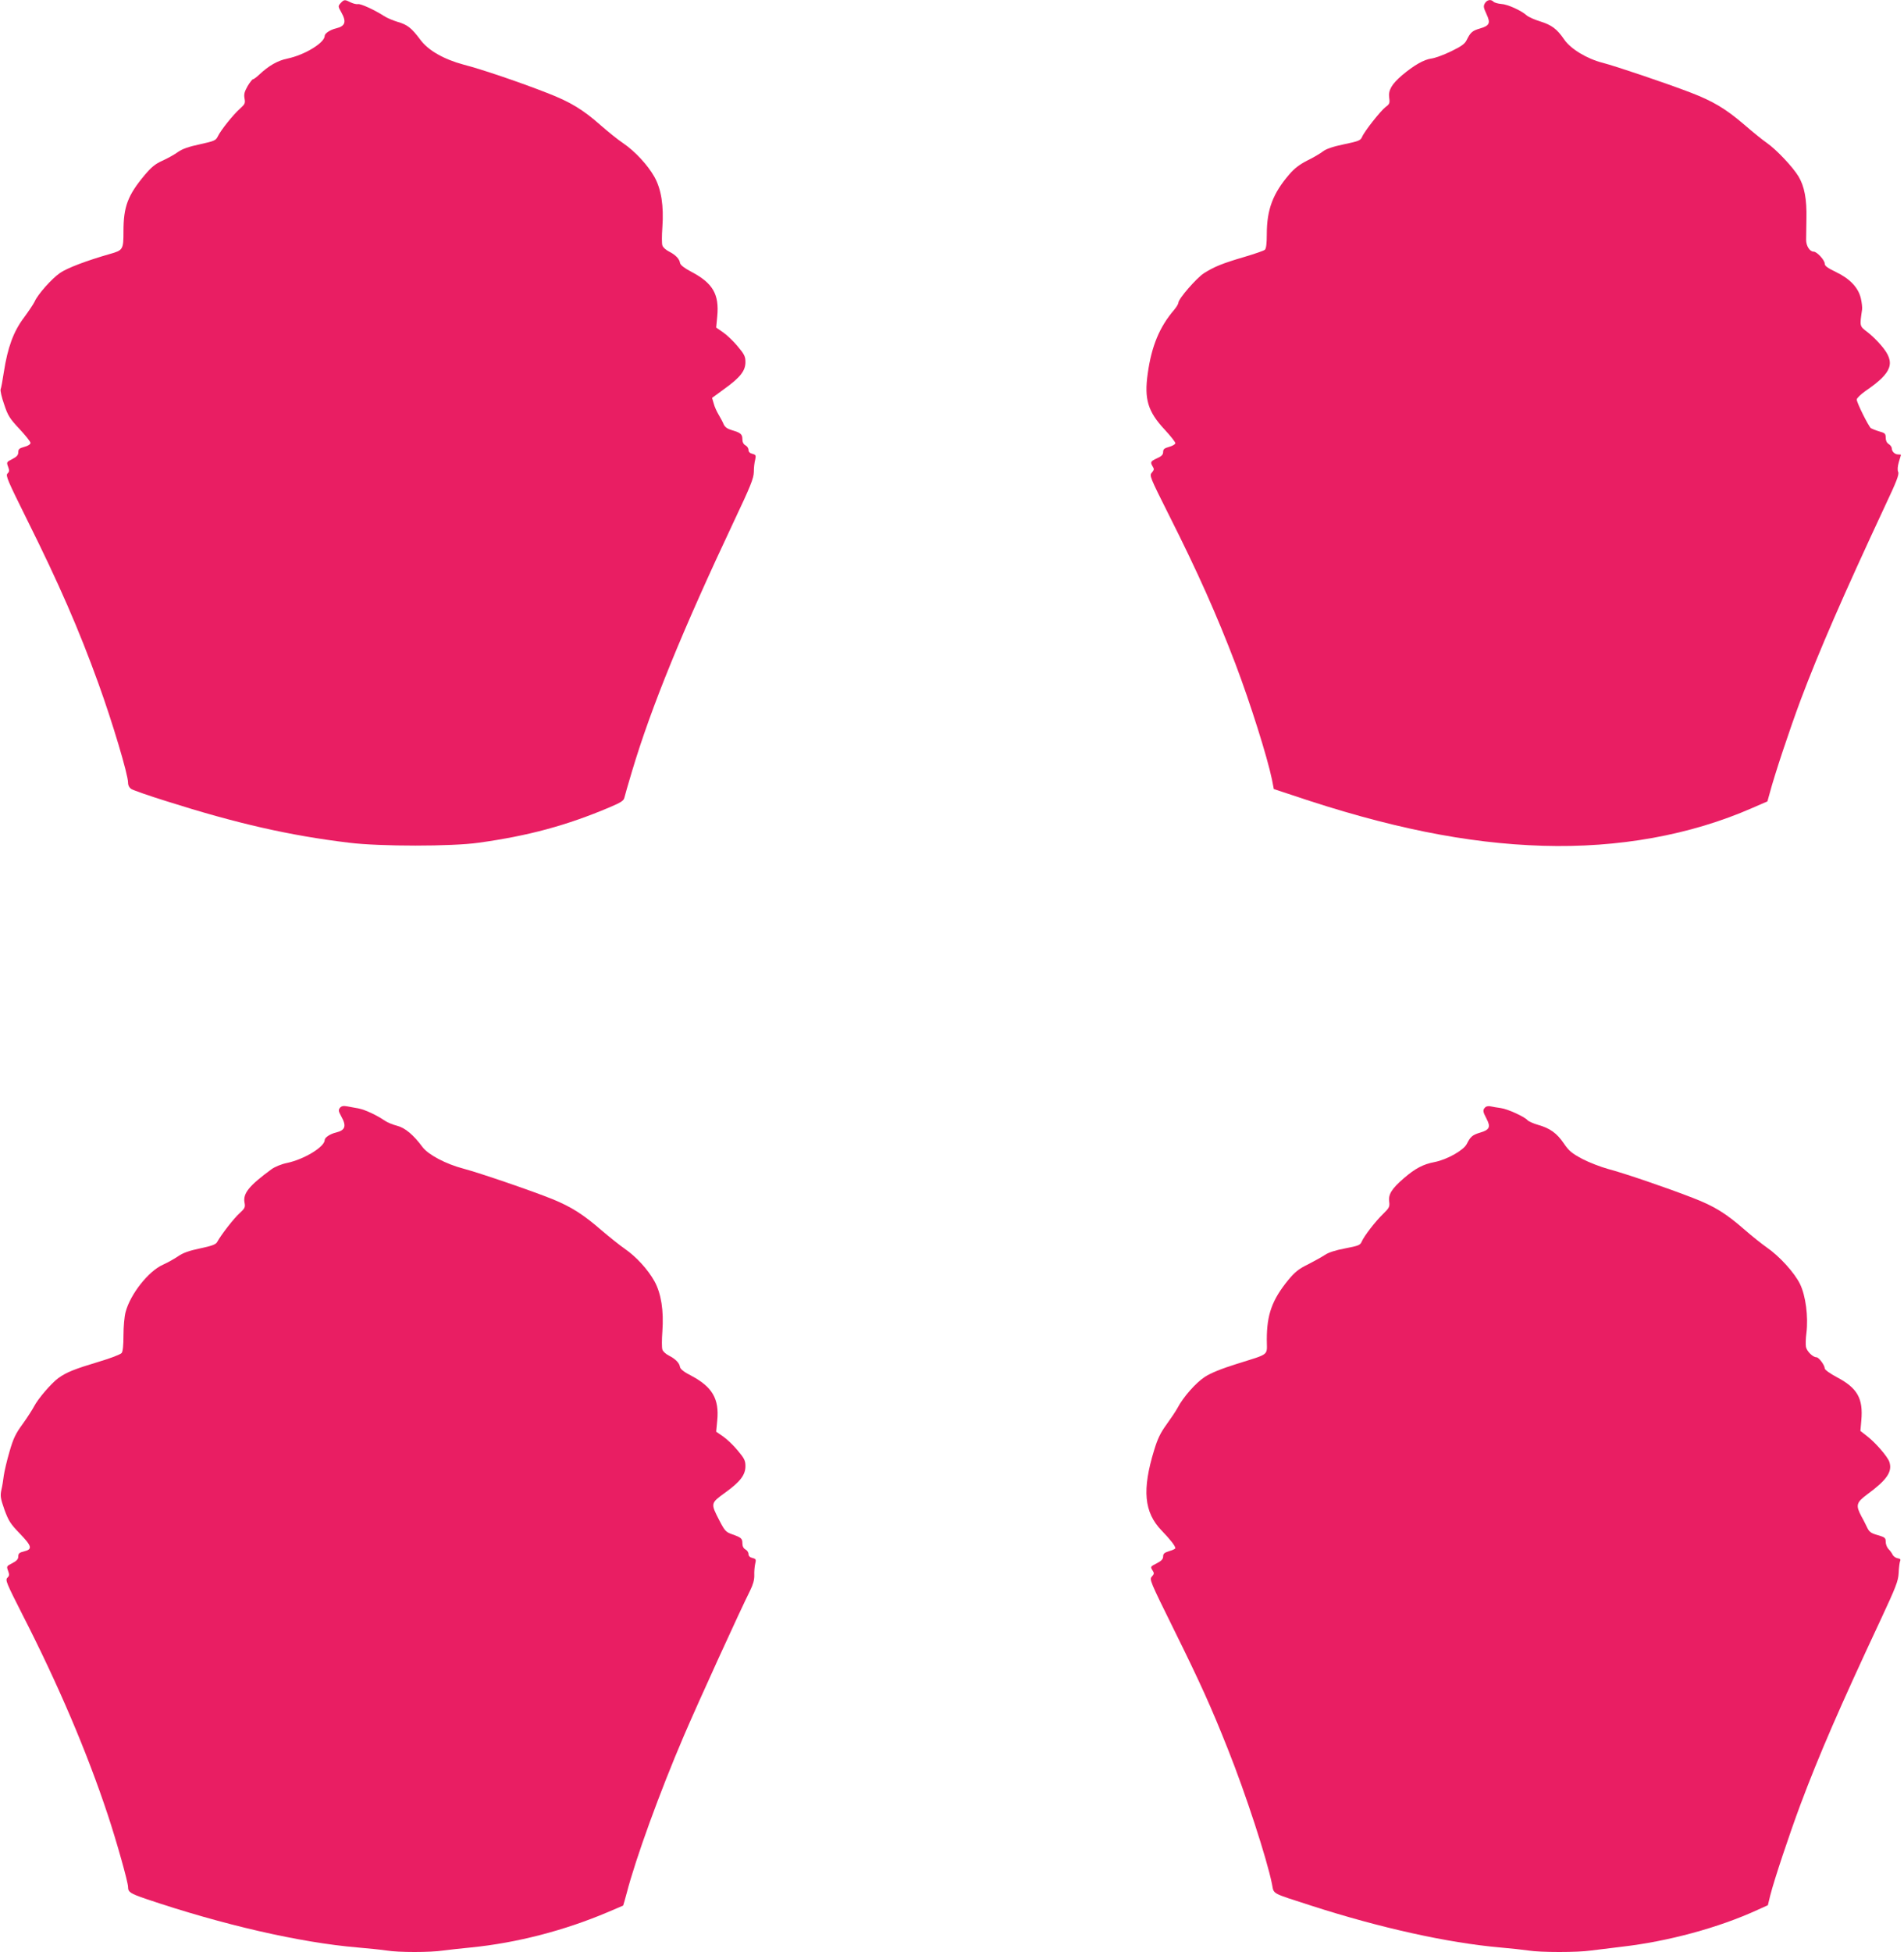
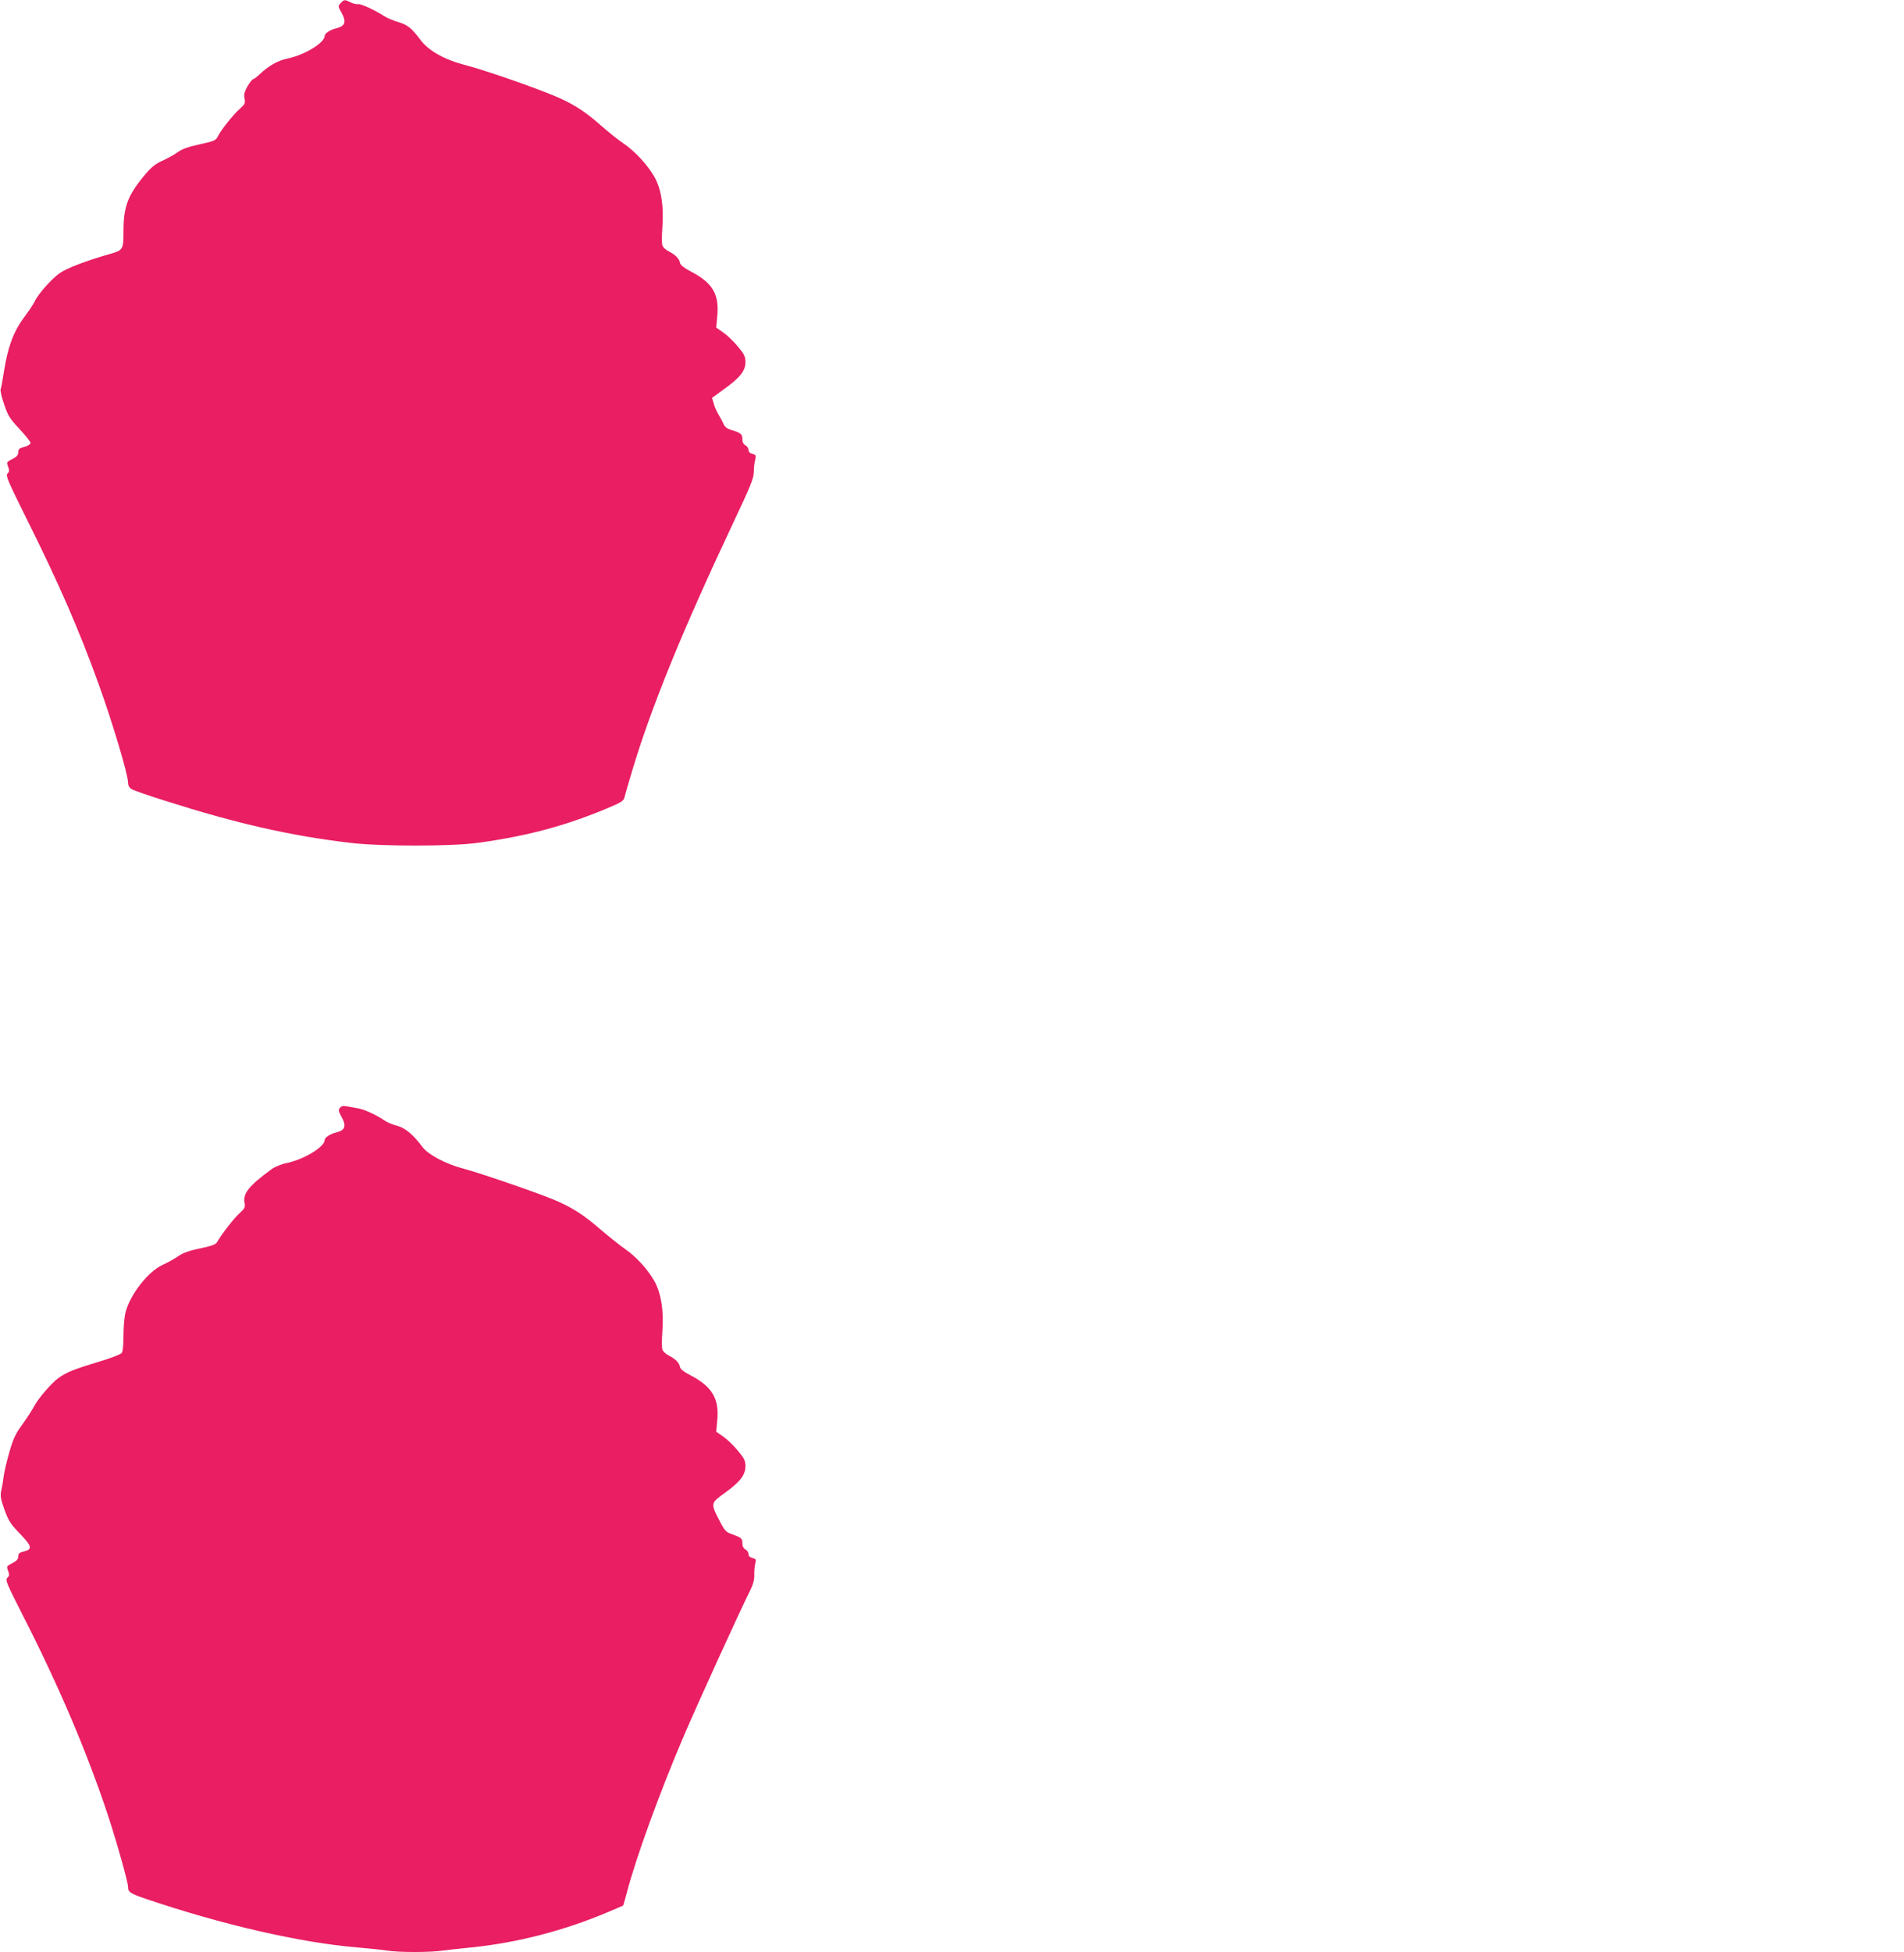
<svg xmlns="http://www.w3.org/2000/svg" version="1.0" width="1249pt" height="1280pt" viewBox="0 0 1249 1280" preserveAspectRatio="xMidYMid meet">
  <g transform="translate(0,1280) scale(0.1,-0.1)" fill="#e91e63" stroke="none">
    <path d="M2235 12780 c-18 -20 -18 -22 3 -59 36 -64 28 -92 -33 -107 -39 -9 -75 -33 -75 -49 0 -45 -130 -125 -244 -149 -64 -13 -122 -46 -185 -105 -18 -17 -37 -31 -42 -31 -4 0 -20 -20 -35 -45 -20 -36 -25 -53 -20 -80 6 -31 3 -38 -28 -66 -44 -38 -128 -143 -147 -183 -13 -27 -22 -31 -117 -52 -75 -16 -115 -30 -145 -51 -23 -17 -69 -42 -102 -57 -47 -21 -72 -42 -116 -94 -111 -133 -139 -207 -139 -369 0 -119 -3 -124 -88 -148 -157 -45 -280 -92 -327 -124 -55 -37 -148 -142 -168 -189 -7 -15 -39 -63 -71 -106 -68 -91 -106 -195 -131 -357 -8 -53 -17 -103 -21 -112 -3 -8 7 -53 23 -98 24 -73 36 -93 100 -161 40 -43 73 -84 73 -92 0 -9 -16 -20 -40 -26 -33 -9 -40 -15 -40 -35 0 -19 -10 -30 -39 -45 -38 -19 -39 -21 -28 -50 9 -24 9 -33 -4 -45 -13 -14 1 -46 131 -308 204 -409 338 -715 466 -1070 91 -251 194 -596 194 -649 0 -18 8 -33 22 -42 13 -8 115 -44 228 -79 463 -147 810 -226 1200 -273 203 -25 673 -25 850 0 325 45 577 113 858 232 76 32 94 44 98 64 3 14 26 92 50 173 126 421 330 921 670 1642 107 226 128 278 129 320 0 28 4 64 9 81 6 28 4 32 -18 38 -17 4 -26 13 -26 26 0 11 -9 24 -20 30 -13 7 -20 21 -20 39 0 34 -11 43 -68 60 -31 9 -46 20 -55 39 -6 15 -21 43 -33 63 -12 20 -27 52 -32 73 l-11 37 82 60 c104 75 137 118 137 175 0 36 -7 51 -51 103 -28 34 -71 75 -96 92 l-45 31 7 73 c14 146 -29 219 -172 294 -44 23 -69 43 -72 56 -4 28 -30 54 -73 76 -20 10 -40 28 -43 40 -4 12 -4 64 0 118 10 141 -7 250 -52 331 -45 79 -128 169 -208 223 -33 22 -97 74 -143 114 -117 104 -201 155 -354 214 -179 70 -432 156 -546 185 -130 35 -233 93 -285 164 -57 76 -84 98 -147 116 -30 9 -71 26 -91 39 -62 40 -153 82 -171 78 -9 -2 -30 3 -47 11 -39 20 -44 20 -66 -4z" />
-     <path d="M9741 12779 c-11 -19 -10 -28 10 -71 28 -60 21 -76 -43 -95 -49 -14 -62 -25 -87 -76 -12 -25 -35 -41 -101 -73 -47 -23 -106 -45 -131 -48 -49 -7 -114 -44 -191 -109 -69 -59 -92 -99 -85 -148 5 -35 2 -42 -23 -60 -33 -25 -140 -160 -155 -197 -10 -23 -22 -28 -118 -48 -72 -15 -117 -30 -139 -47 -18 -14 -64 -41 -103 -60 -49 -25 -84 -51 -117 -90 -108 -125 -148 -231 -148 -393 0 -61 -4 -95 -13 -102 -6 -6 -68 -27 -135 -47 -144 -42 -199 -65 -265 -107 -48 -31 -167 -168 -167 -193 0 -8 -13 -29 -28 -47 -96 -112 -148 -238 -173 -417 -24 -169 1 -250 111 -368 38 -41 70 -81 70 -89 0 -7 -18 -18 -40 -24 -32 -9 -40 -15 -40 -34 0 -17 -10 -28 -40 -41 -43 -20 -46 -25 -28 -55 10 -15 9 -22 -6 -39 -17 -19 -14 -27 112 -278 191 -379 314 -656 437 -978 96 -253 209 -611 239 -757 l12 -62 115 -38 c632 -214 1151 -319 1649 -334 498 -15 969 70 1375 248 l99 43 14 50 c33 125 131 419 204 615 120 319 277 680 557 1280 72 152 90 199 83 215 -6 13 -4 36 4 65 8 25 14 46 14 48 0 1 -8 2 -18 2 -22 0 -42 19 -42 40 0 8 -9 21 -20 28 -13 8 -20 23 -20 42 0 26 -5 31 -42 41 -24 7 -48 17 -55 21 -16 13 -93 167 -93 188 0 9 26 34 57 56 177 121 200 185 105 297 -26 31 -68 72 -94 91 -50 38 -49 37 -33 146 2 14 -2 47 -8 73 -16 70 -71 129 -163 173 -56 27 -74 40 -74 55 0 23 -51 79 -73 79 -25 0 -49 37 -49 77 0 21 1 83 2 138 3 128 -13 213 -52 278 -37 62 -146 177 -208 220 -25 17 -91 70 -146 118 -125 107 -206 155 -354 212 -156 60 -491 173 -576 195 -103 26 -211 91 -253 153 -48 70 -82 95 -159 119 -36 11 -76 29 -87 39 -34 31 -125 73 -167 75 -22 2 -44 8 -51 15 -17 17 -41 13 -56 -10z" />
    <path d="M2230 5536 c-11 -15 -10 -22 8 -55 36 -64 28 -92 -33 -107 -39 -9 -75 -33 -75 -49 0 -45 -134 -127 -248 -151 -35 -7 -79 -25 -101 -41 -146 -107 -188 -158 -177 -218 6 -31 3 -38 -33 -71 -37 -33 -120 -140 -147 -189 -8 -15 -35 -25 -111 -41 -72 -15 -112 -29 -145 -52 -25 -17 -70 -42 -99 -55 -95 -42 -214 -193 -245 -310 -8 -29 -14 -97 -14 -153 0 -65 -4 -106 -12 -116 -7 -9 -74 -35 -149 -57 -160 -48 -213 -69 -267 -108 -46 -34 -133 -135 -159 -186 -10 -19 -43 -71 -74 -114 -47 -64 -62 -96 -87 -183 -17 -58 -33 -127 -37 -155 -3 -27 -10 -70 -16 -95 -8 -39 -6 -55 20 -129 27 -73 39 -93 101 -157 80 -83 85 -103 27 -117 -30 -7 -37 -14 -37 -33 0 -17 -10 -29 -39 -44 -38 -19 -39 -21 -28 -50 9 -25 9 -33 -5 -46 -14 -15 -6 -34 97 -237 237 -463 425 -904 562 -1317 59 -178 133 -442 133 -473 0 -34 14 -43 116 -78 502 -170 1011 -287 1389 -319 72 -6 158 -15 191 -20 79 -13 286 -13 372 0 37 5 119 14 182 20 300 30 613 111 898 232 53 22 98 42 100 43 1 1 11 37 23 81 59 228 218 665 373 1027 97 227 374 833 437 958 19 39 28 70 27 100 -1 24 2 58 6 75 7 28 5 32 -18 38 -17 4 -26 13 -26 26 0 11 -9 24 -20 30 -13 7 -20 21 -20 40 0 32 -7 38 -69 60 -39 14 -47 22 -82 90 -58 112 -58 113 36 181 100 72 135 117 135 175 0 36 -7 51 -51 103 -28 34 -71 75 -96 92 l-45 31 7 73 c14 142 -32 221 -172 295 -44 22 -69 42 -72 55 -4 28 -30 54 -73 76 -20 10 -40 28 -43 40 -4 12 -4 65 0 118 10 137 -8 249 -51 328 -43 78 -121 163 -195 214 -32 22 -102 78 -156 124 -115 100 -196 152 -319 202 -131 53 -475 171 -584 200 -115 30 -230 91 -268 141 -59 80 -115 127 -167 140 -28 7 -64 22 -80 33 -56 38 -130 72 -170 80 -22 4 -56 10 -75 14 -27 5 -39 3 -50 -9z" />
-     <path d="M9743 5539 c-18 -18 -16 -28 9 -76 28 -53 19 -72 -43 -90 -50 -15 -63 -26 -87 -74 -21 -42 -130 -103 -212 -119 -74 -14 -127 -42 -201 -106 -79 -68 -103 -106 -96 -154 4 -33 0 -41 -39 -79 -52 -50 -125 -145 -141 -182 -10 -24 -21 -28 -109 -45 -64 -12 -110 -27 -133 -43 -20 -13 -70 -41 -111 -62 -60 -29 -86 -50 -129 -102 -106 -130 -141 -226 -141 -391 0 -109 26 -89 -202 -161 -96 -30 -167 -59 -205 -84 -58 -38 -140 -130 -178 -202 -11 -21 -44 -70 -73 -110 -40 -55 -59 -95 -81 -168 -80 -261 -66 -407 48 -526 57 -59 91 -102 91 -117 0 -4 -18 -13 -40 -19 -32 -10 -40 -17 -40 -35 0 -17 -11 -29 -40 -44 -45 -23 -45 -23 -28 -50 10 -15 9 -22 -6 -38 -17 -19 -12 -30 143 -344 176 -356 246 -511 356 -788 115 -288 256 -719 289 -884 14 -69 -11 -55 261 -143 447 -144 893 -243 1235 -273 69 -6 153 -15 186 -20 79 -13 324 -13 411 0 38 5 129 16 204 25 303 35 634 125 885 240 l71 32 16 66 c27 105 124 396 197 592 122 326 261 646 525 1210 103 221 117 257 120 310 1 33 6 68 9 77 6 12 2 17 -15 20 -13 2 -28 12 -34 24 -5 11 -18 28 -28 38 -9 10 -17 30 -17 46 0 26 -5 30 -53 44 -43 12 -55 21 -68 48 -9 18 -25 52 -38 74 -39 74 -35 91 39 146 128 94 165 148 144 212 -12 35 -89 124 -144 167 l-46 36 6 69 c13 144 -26 212 -158 282 -47 25 -82 50 -82 59 0 21 -39 73 -54 73 -24 0 -63 39 -69 67 -3 15 -2 57 3 93 13 107 -5 244 -42 320 -36 74 -134 182 -218 240 -30 21 -96 73 -145 116 -125 109 -200 155 -340 209 -169 66 -454 163 -557 190 -47 13 -123 42 -169 66 -69 37 -88 53 -121 102 -45 66 -90 99 -169 121 -31 9 -62 23 -69 31 -19 22 -129 73 -175 79 -22 3 -51 8 -65 11 -14 4 -30 1 -37 -6z" />
  </g>
</svg>